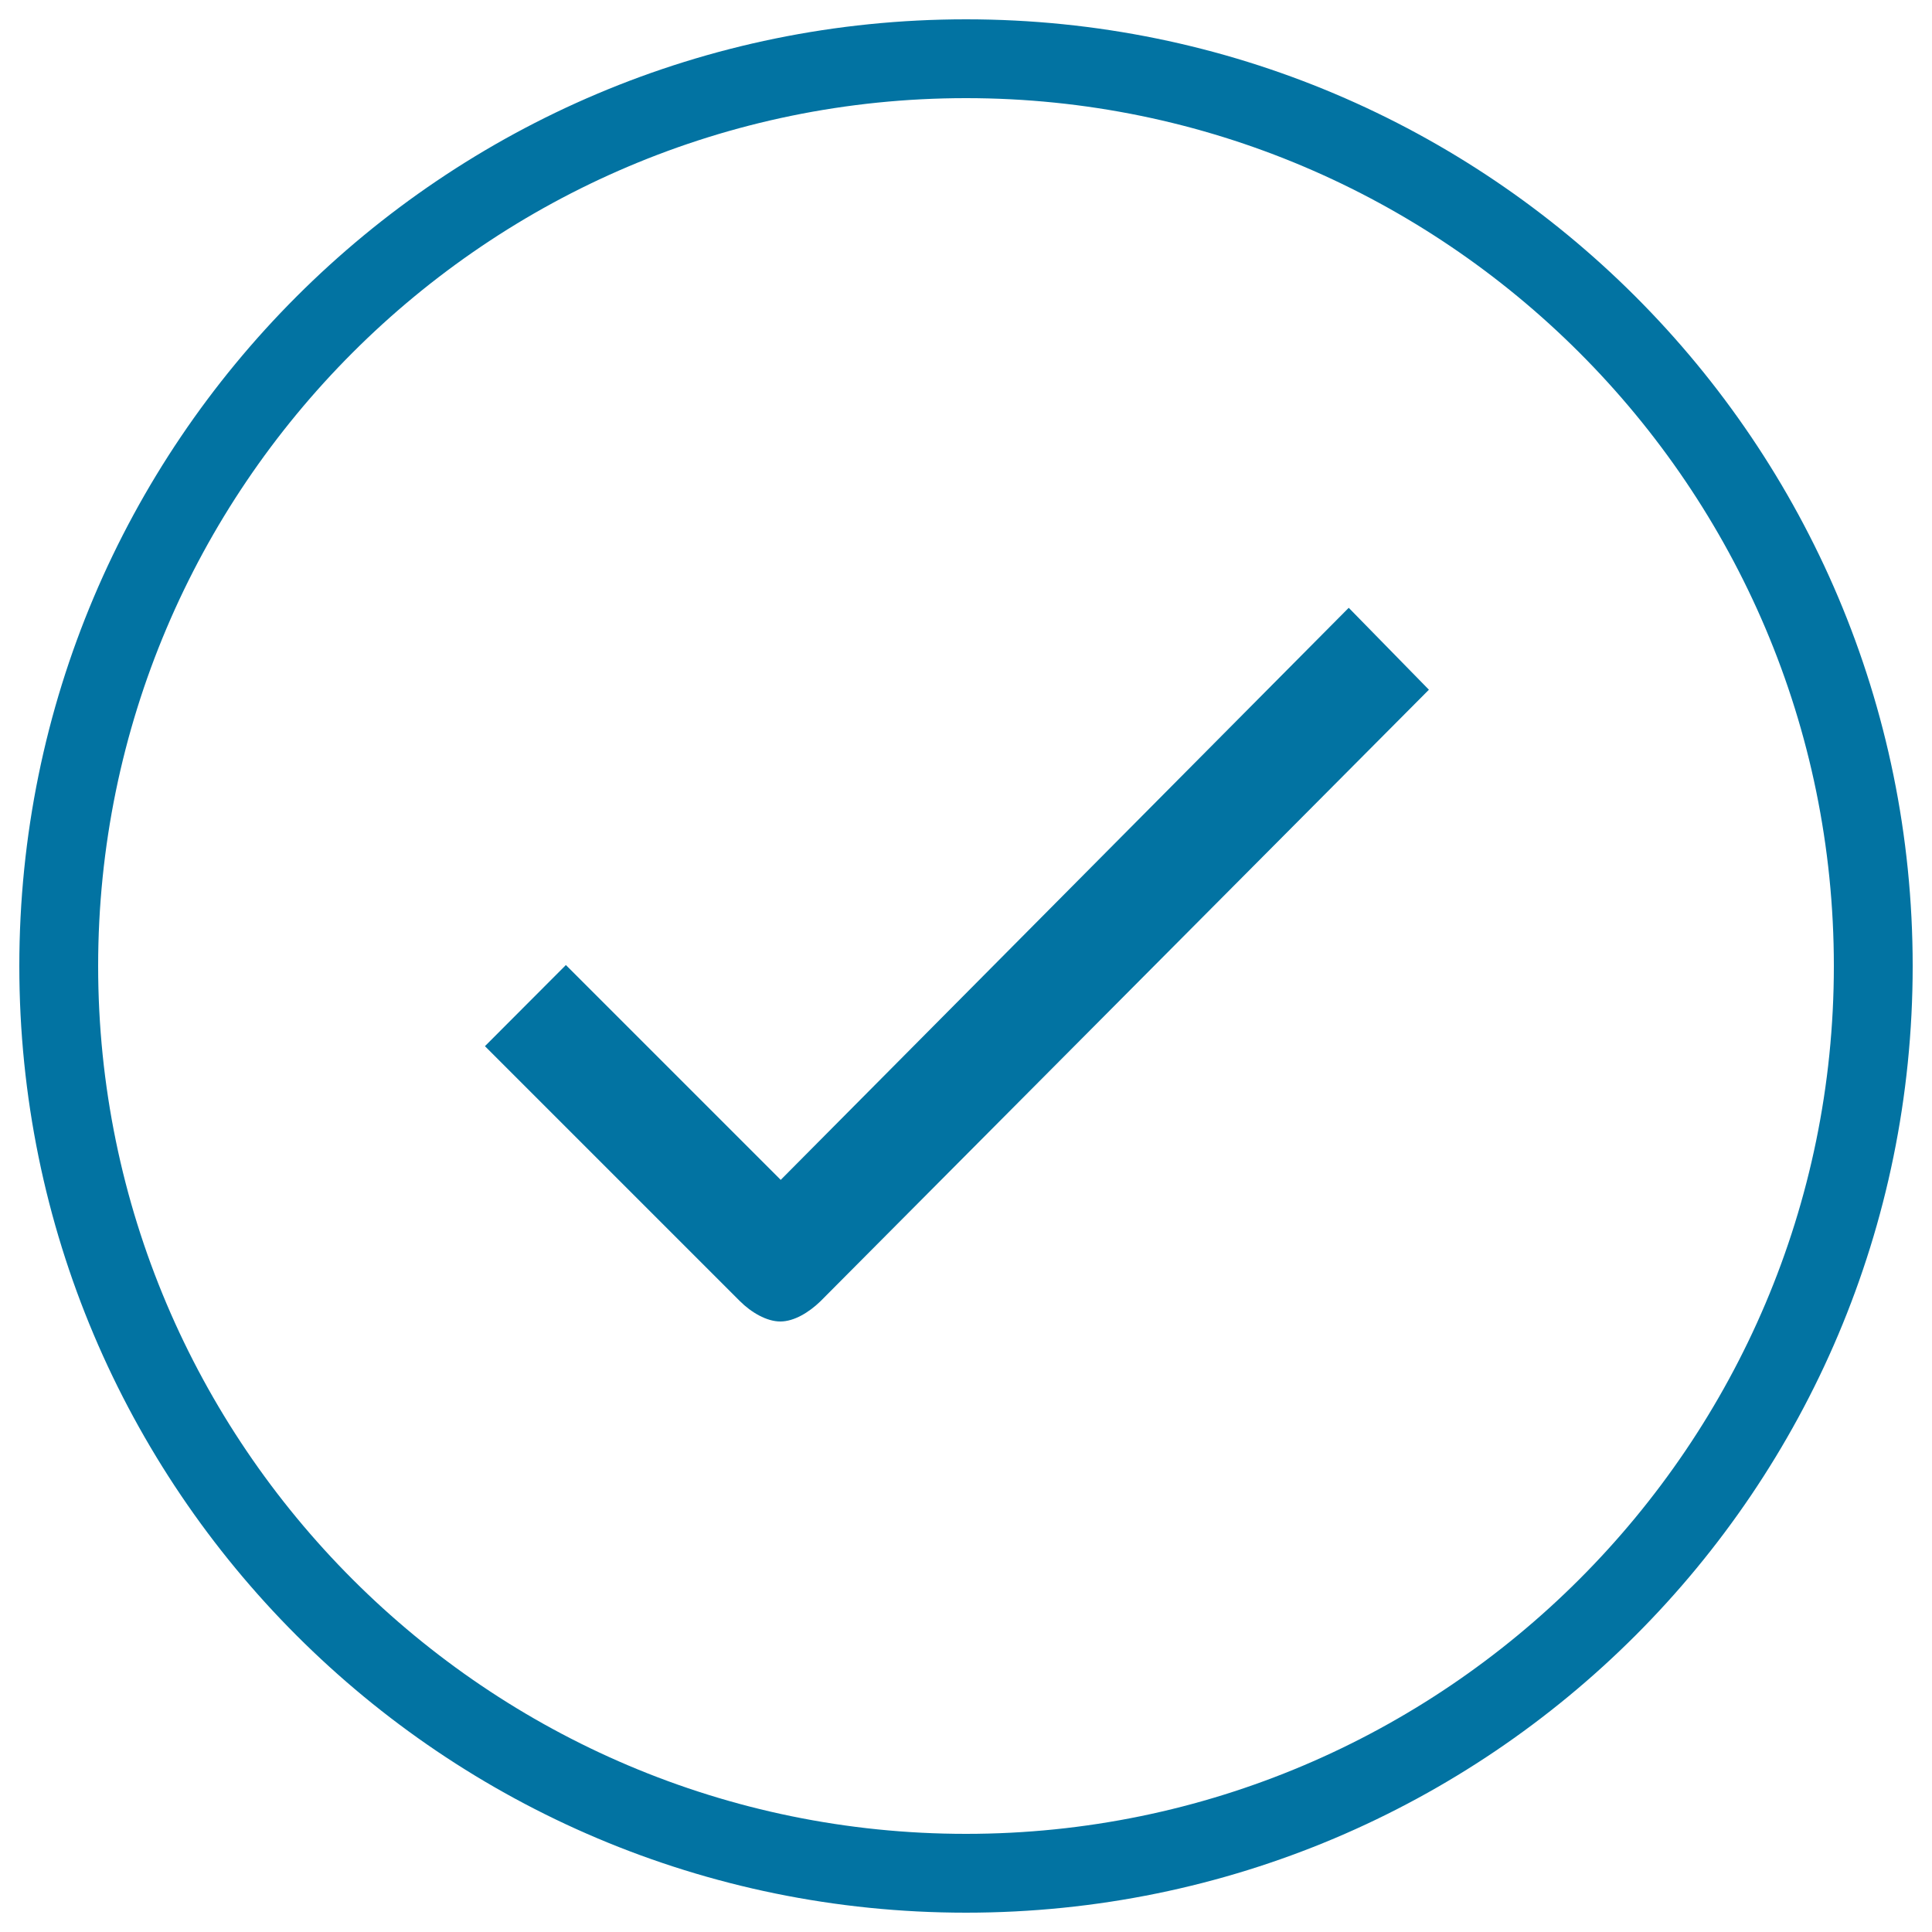
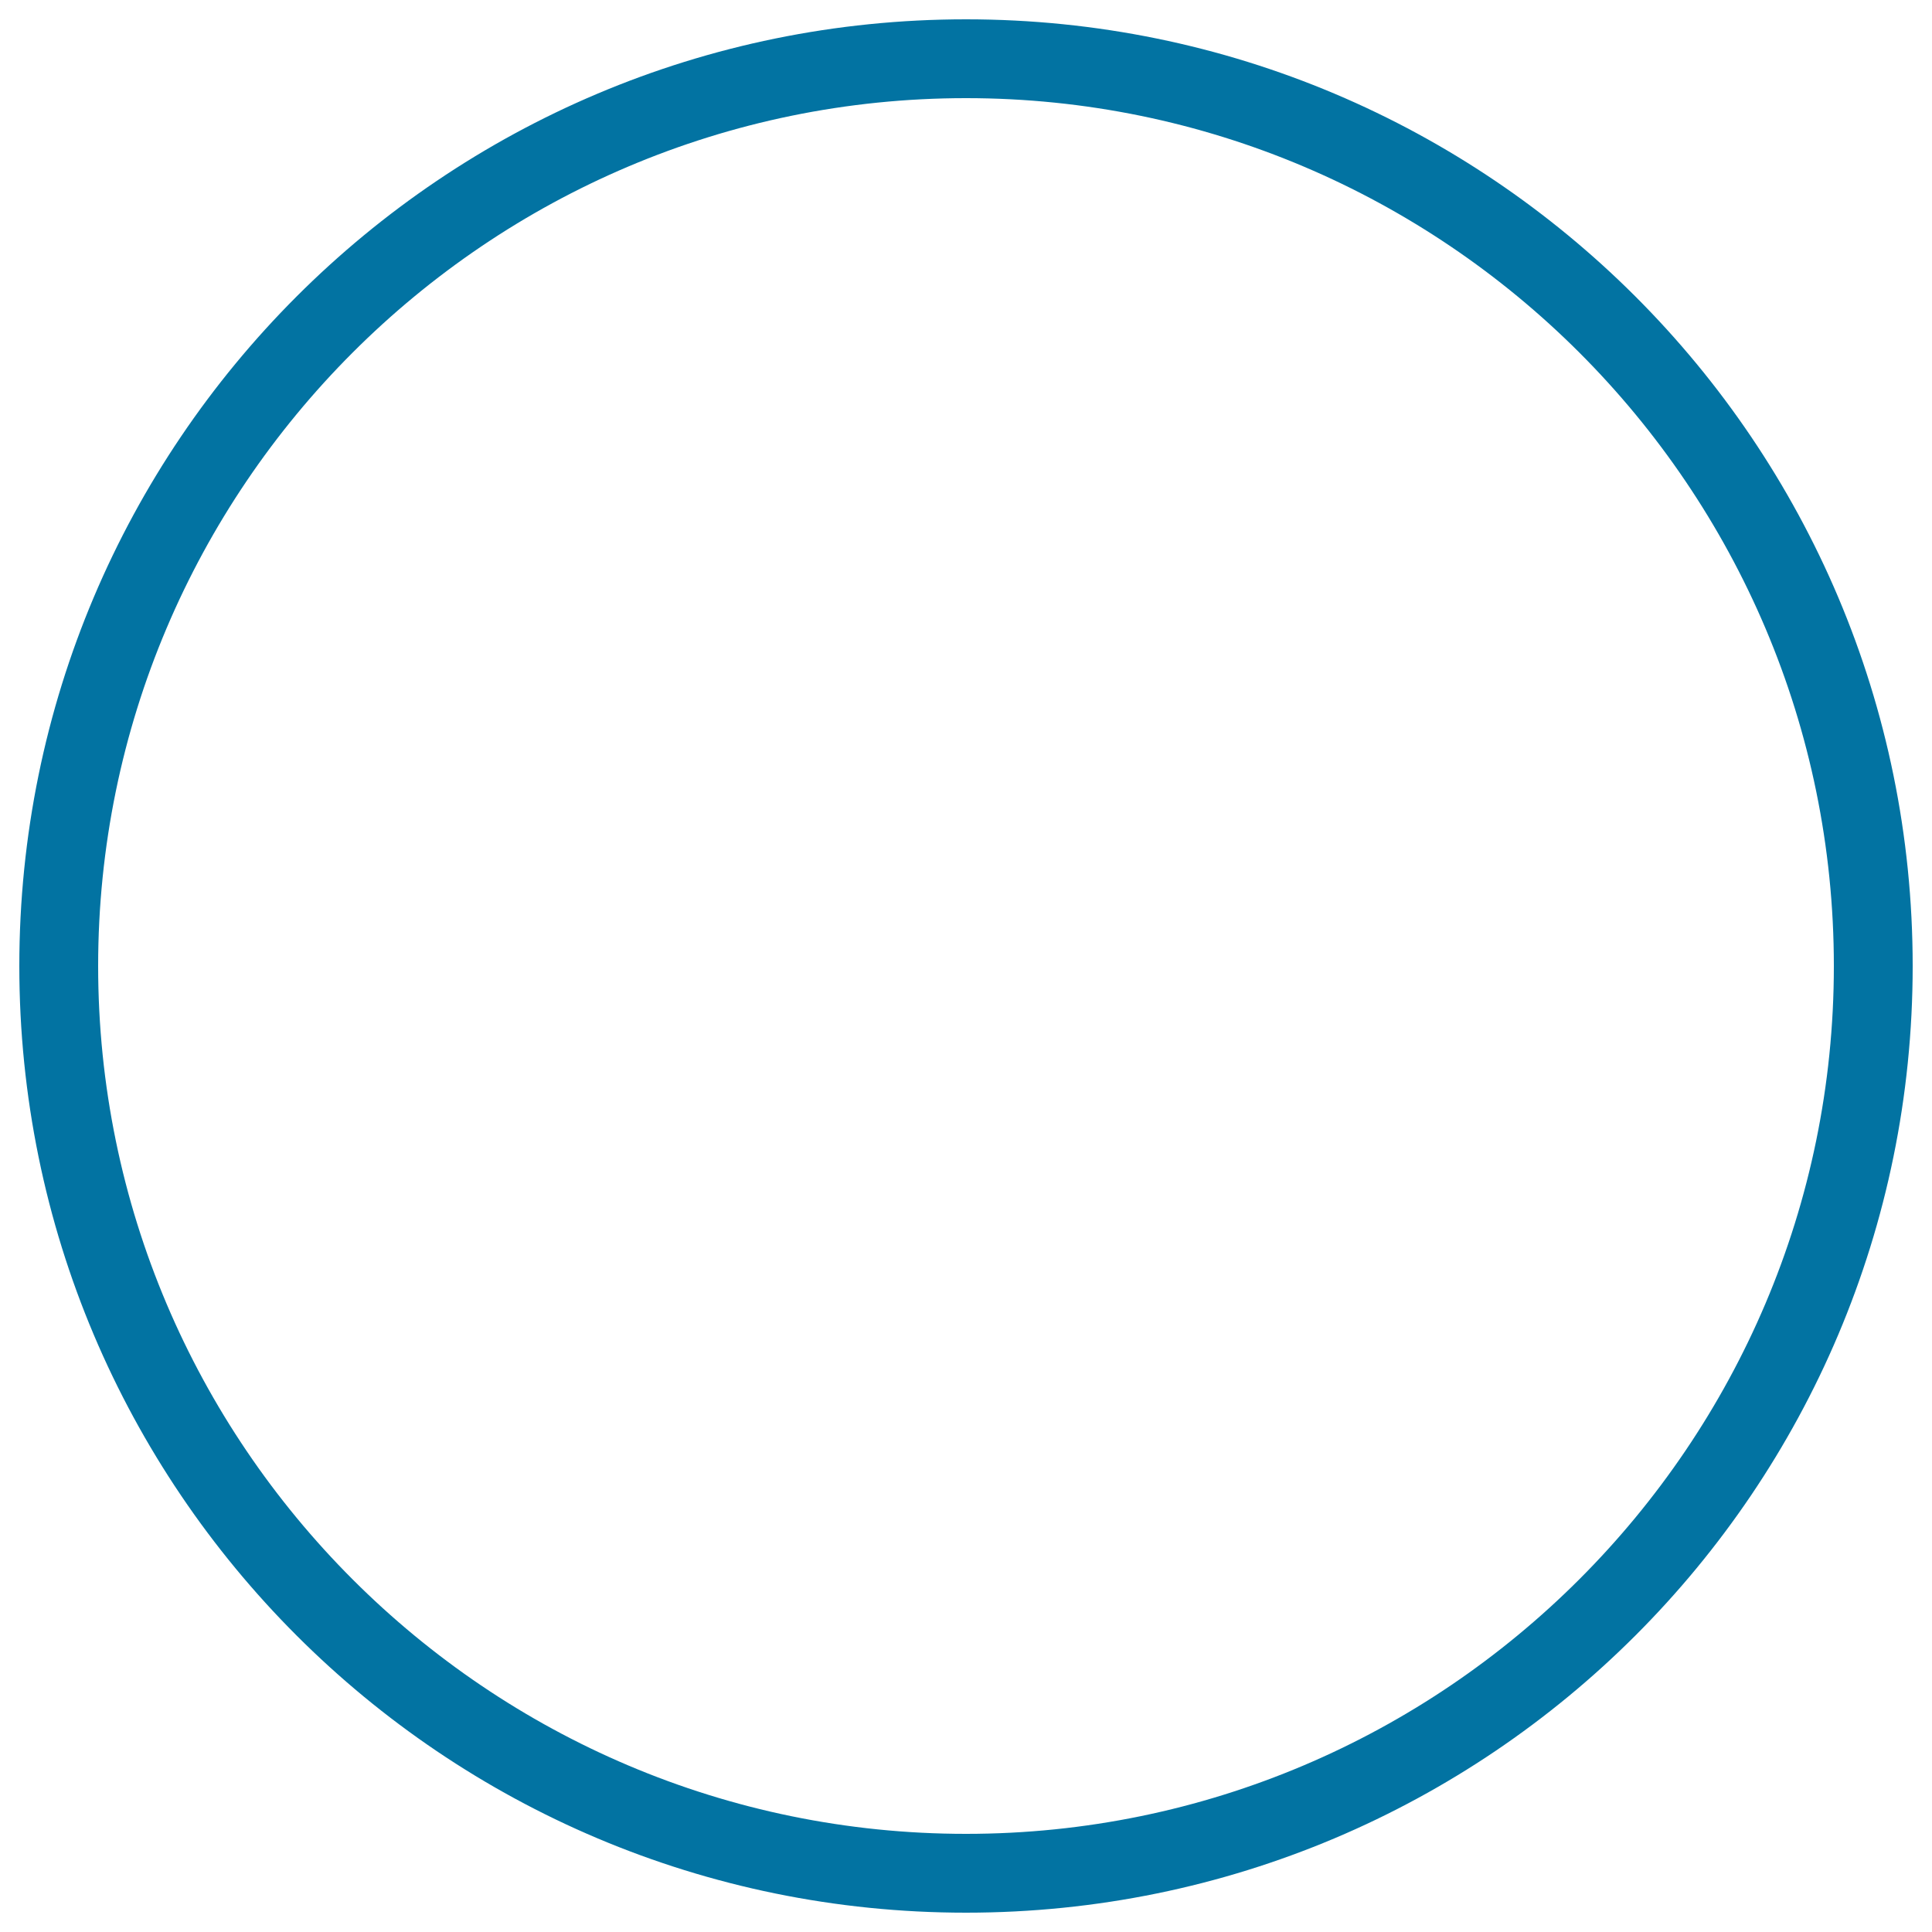
<svg xmlns="http://www.w3.org/2000/svg" viewBox="0 0 1000 1000" style="fill:#0273a2">
  <title>Successful U Selected SVG icon</title>
-   <path d="M698.1,314.6l-294,296.1L292.9,499.5L251,541.5l131.9,131.9c5.9,5.9,13.9,10.6,21,10.6c7.1,0,14.8-4.7,20.7-10.4l315-316.6L698.1,314.6L698.1,314.6z" />
  <path d="M500,10C229.3,10,10,229.3,10,500c0,270.7,219.3,490,490,490c270.7,0,490-219.3,490-490C990,229.3,770.7,10,500,10z M500,949.2C252.4,949.2,50.8,747.8,50.8,500C50.8,252.4,252.2,50.8,500,50.8c247.6,0,449.2,201.4,449.2,449.2C949.2,747.6,747.6,949.2,500,949.2L500,949.2z" />
</svg>